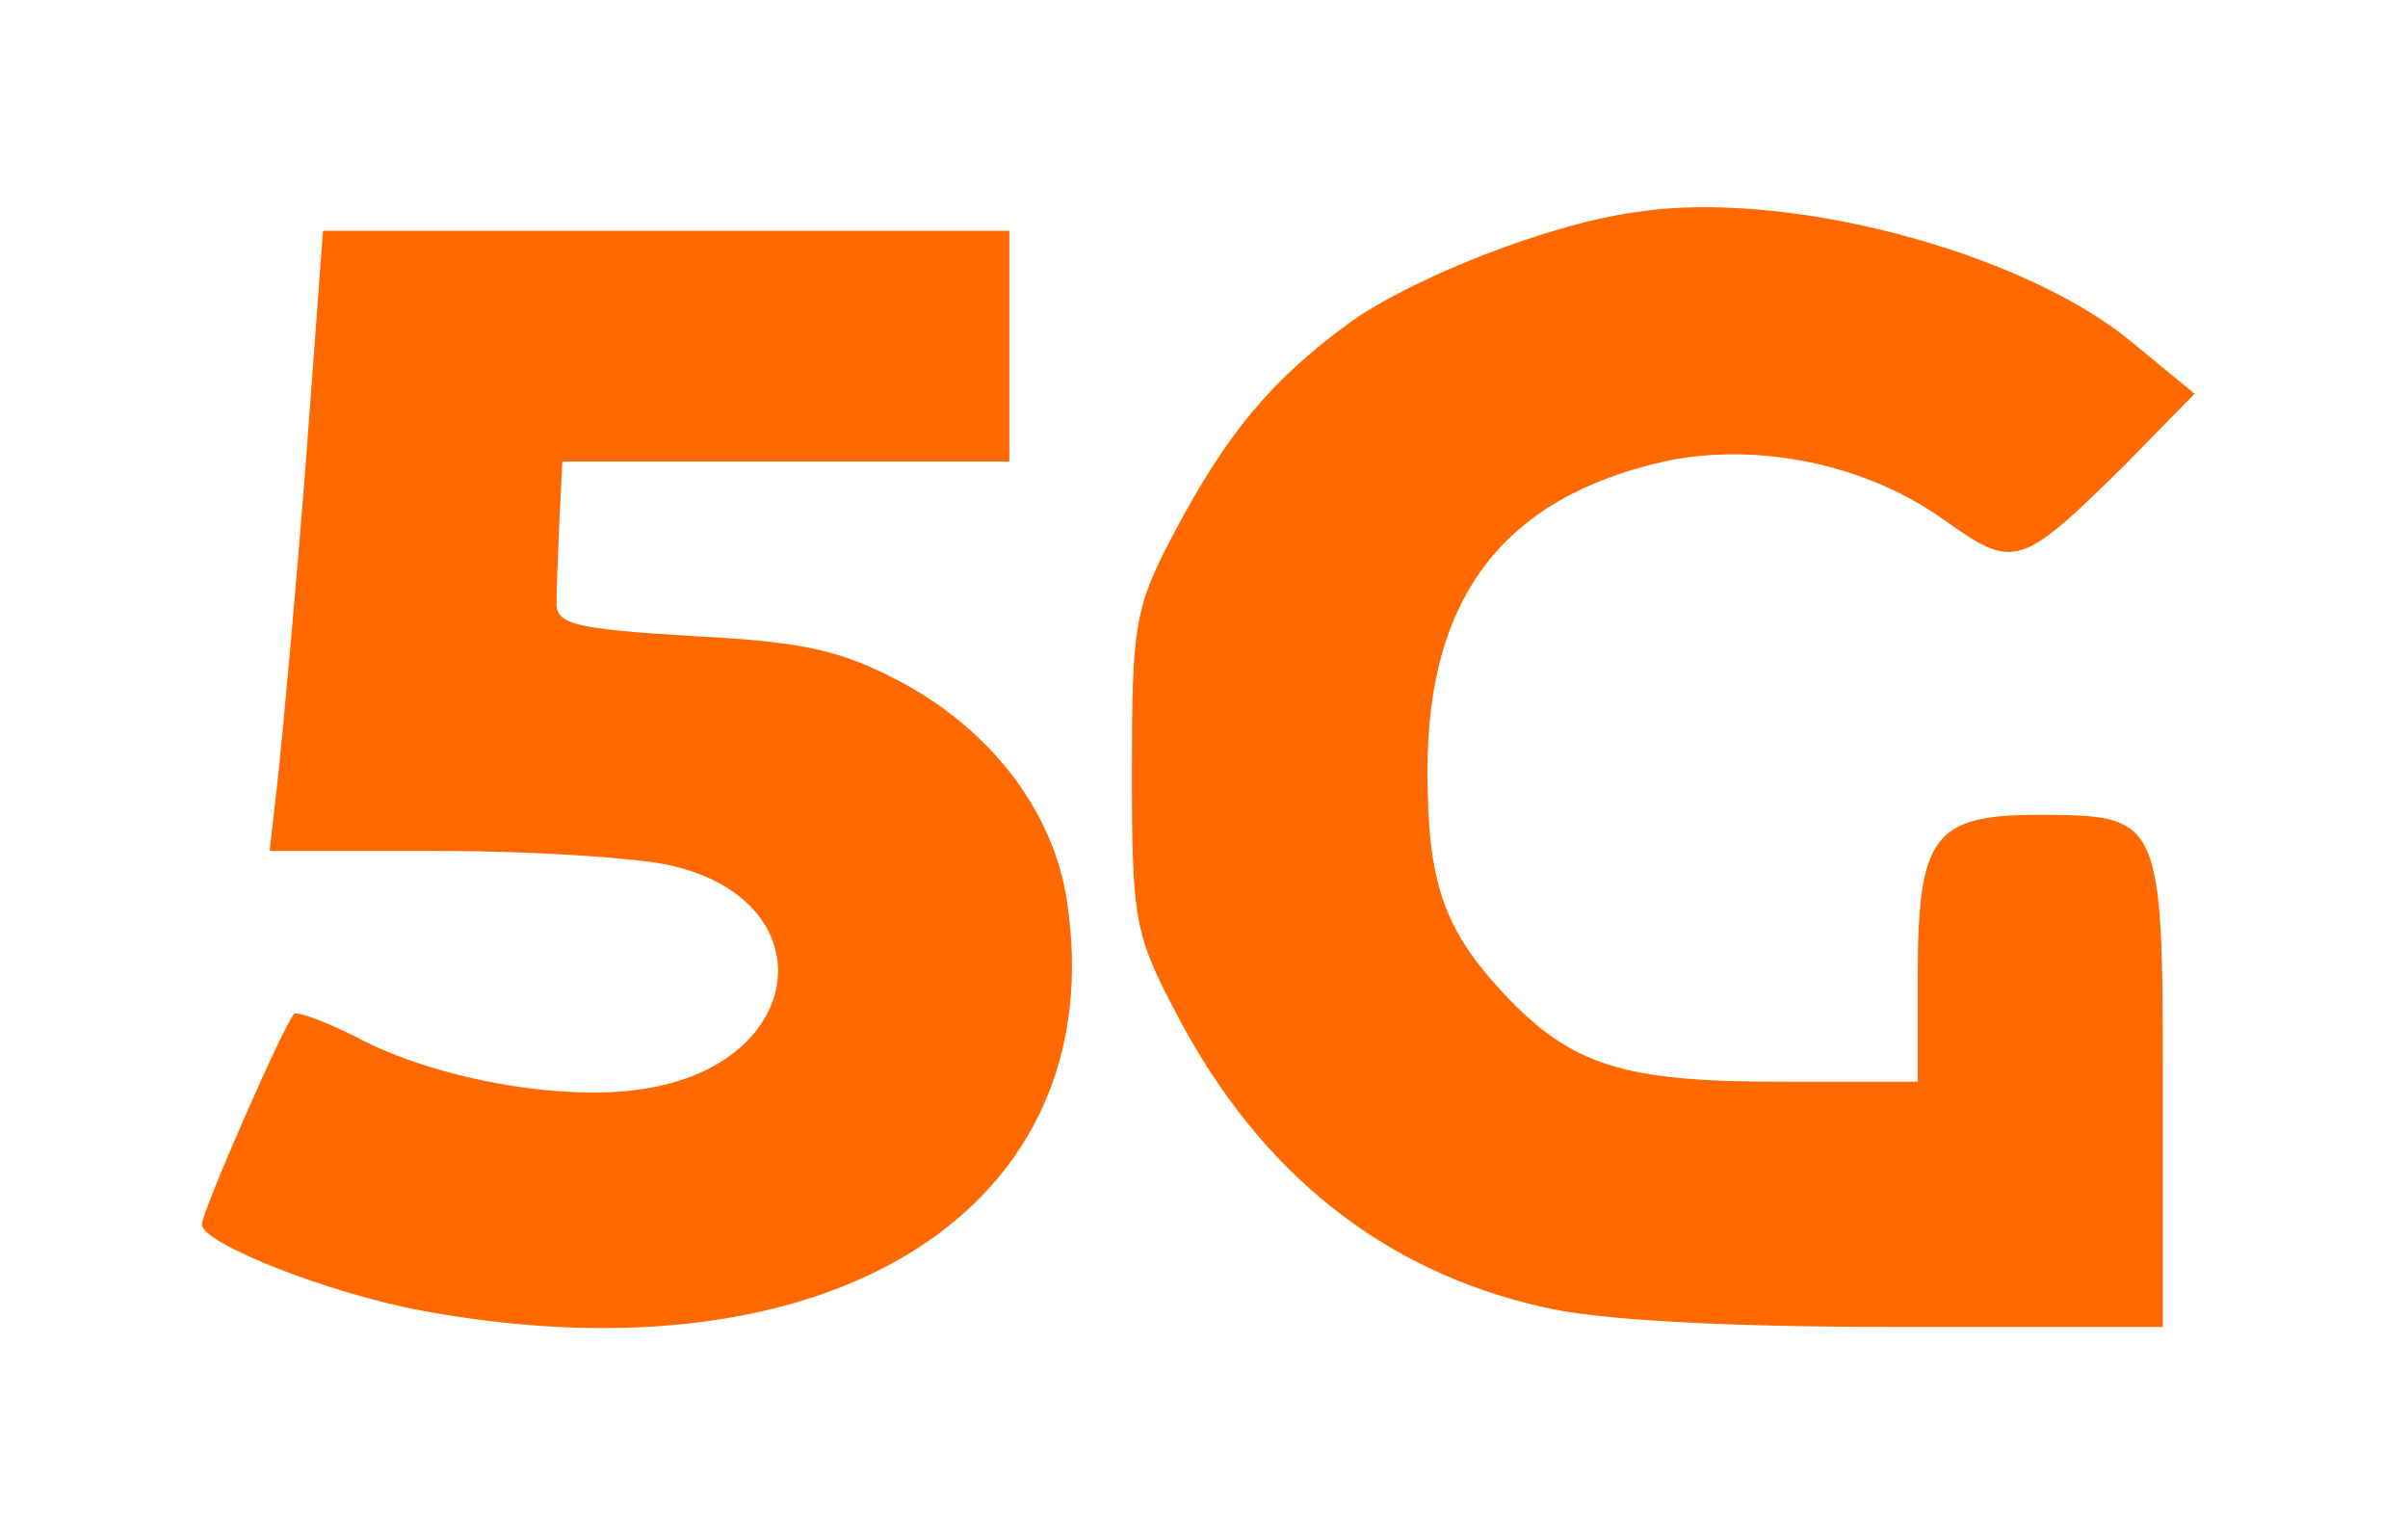
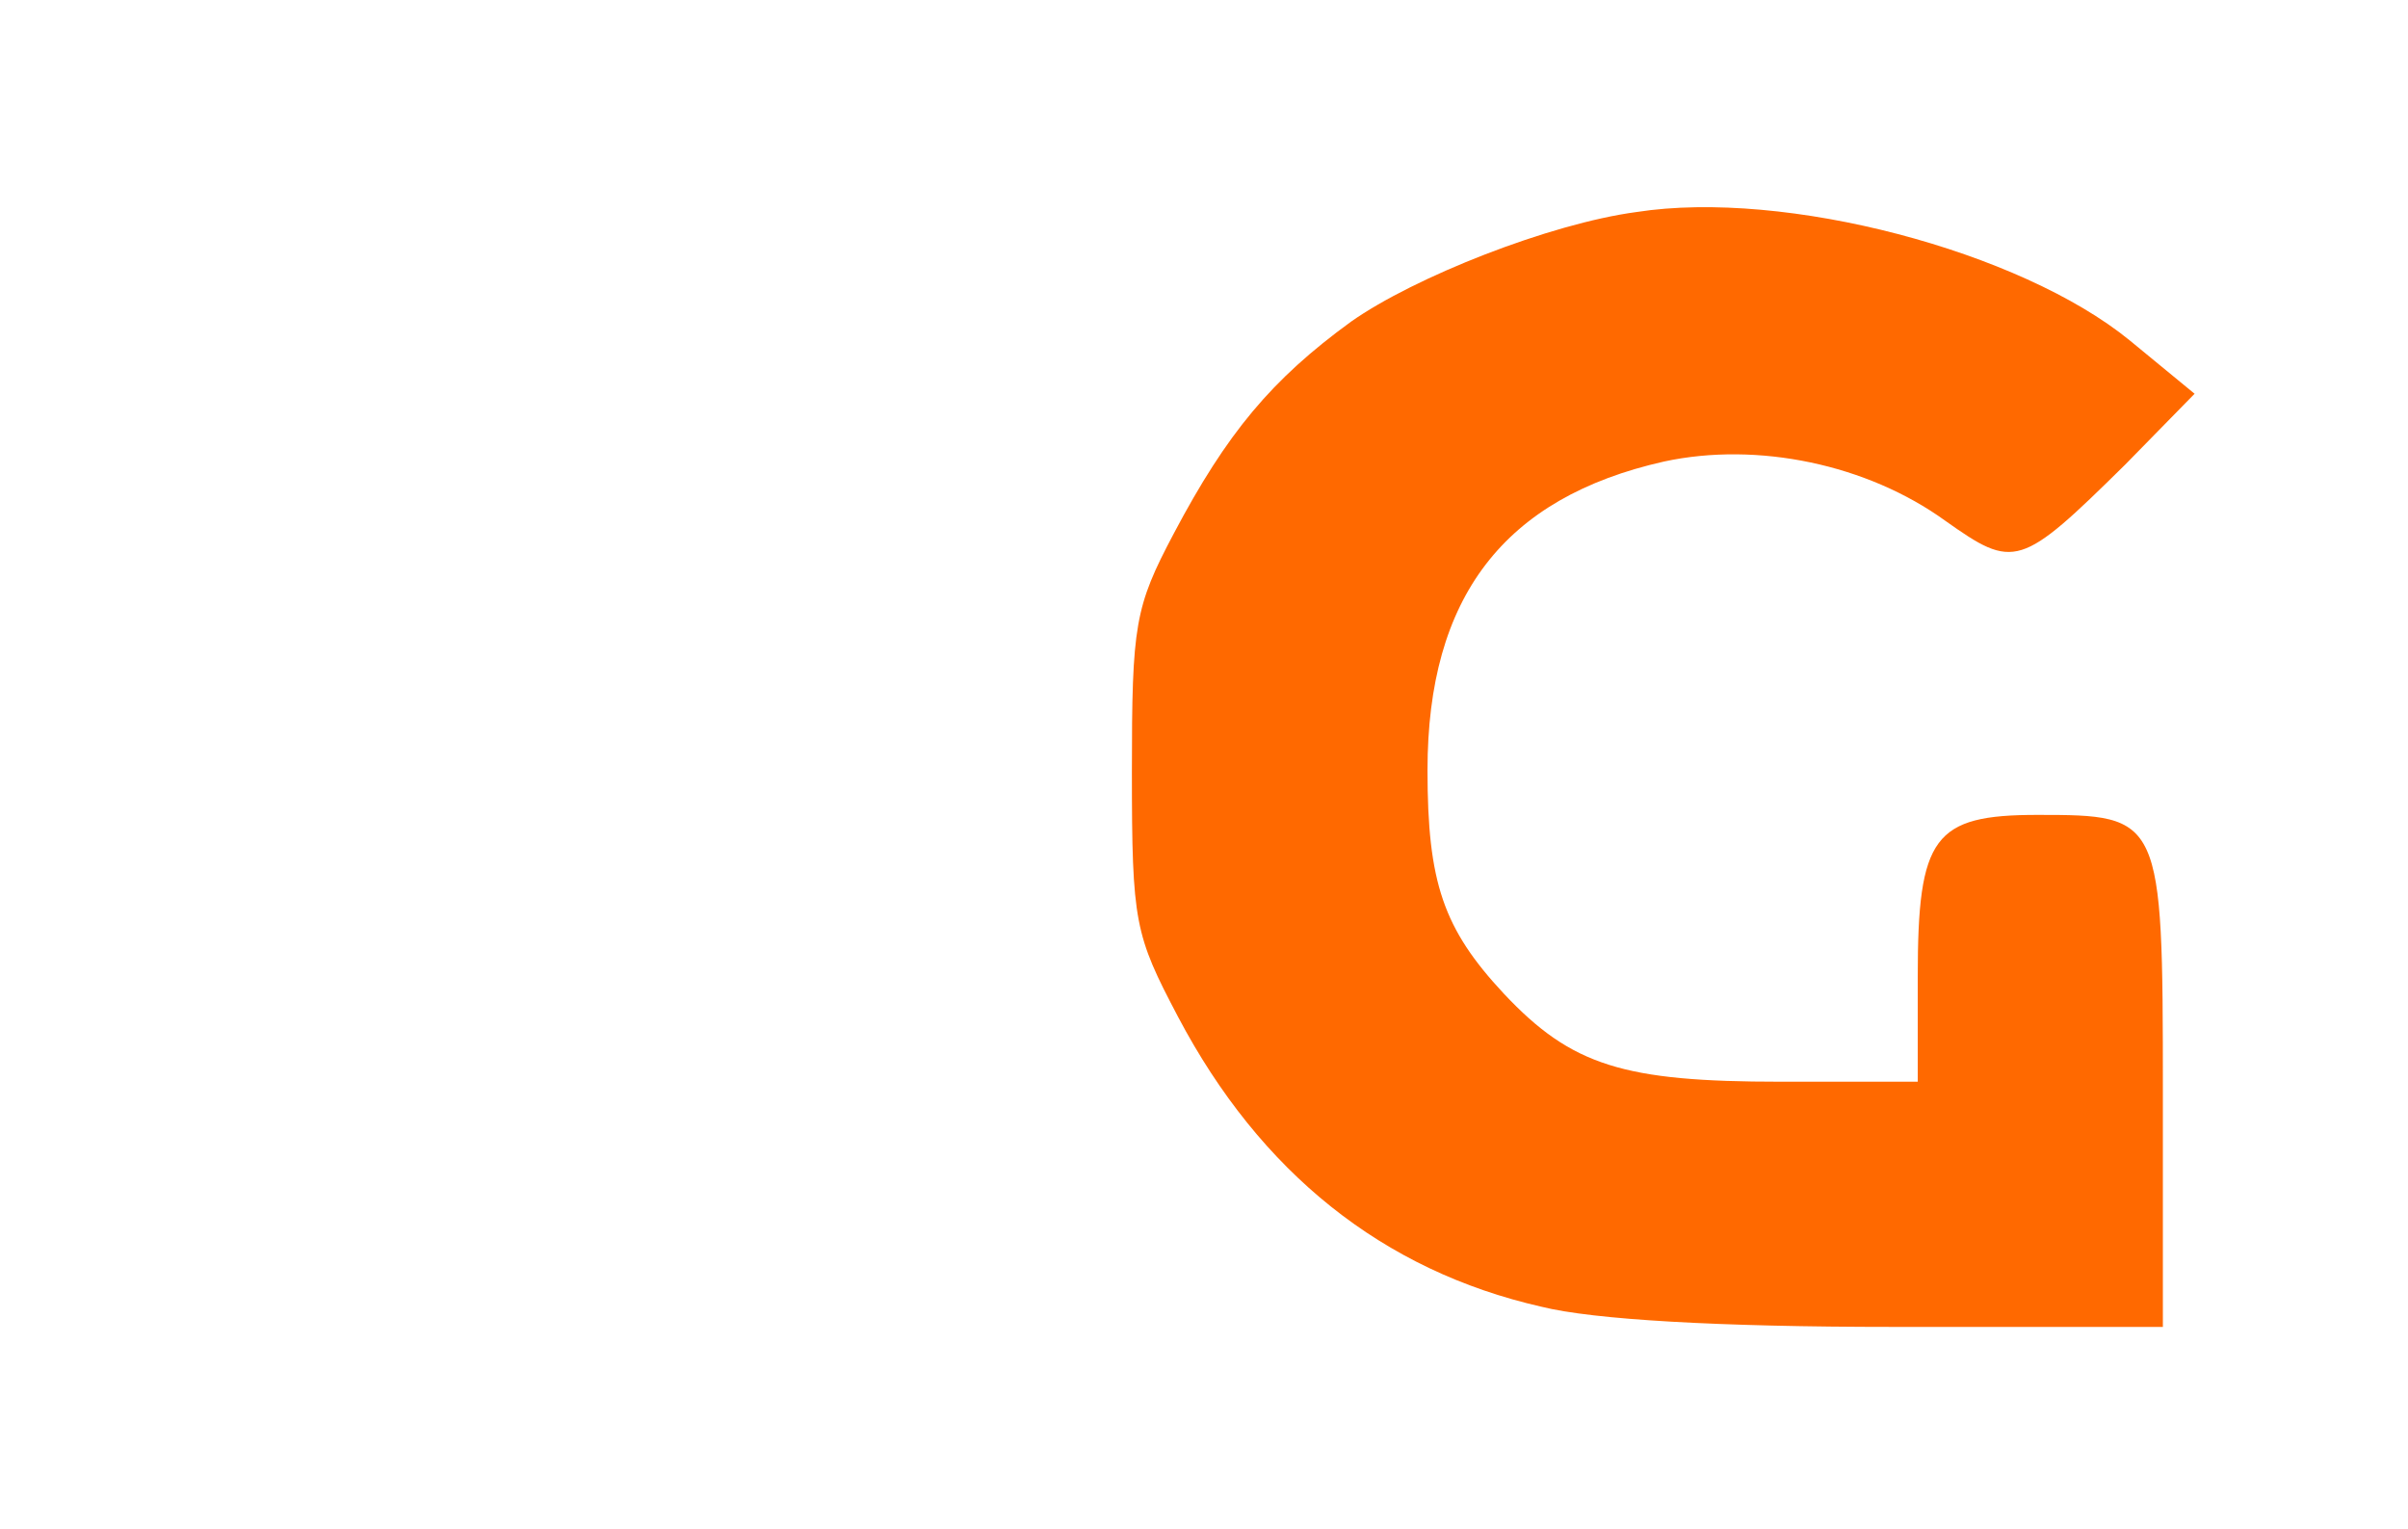
<svg xmlns="http://www.w3.org/2000/svg" version="1.0" width="167pt" height="106pt" viewBox="0 0 167 106" preserveAspectRatio="xMidYMid meet">
  <g transform="translate(0,106) scale(0.1,-0.1)" fill="#ff6900" stroke="none">
    <path d="M1135 913 c-60 -8 -154 -45 -198 -76 -55 -40 -86 -77 -123 -147 -27 -51 -29 -63 -29 -165 0 -105 2 -113 32 -170 57 -108 142 -176 252 -201 36 -9 123 -14 244 -14 l187 0 0 164 c0 190 -1 191 -87 191 -72 0 -83 -15 -83 -112 l0 -73 -95 0 c-109 0 -145 11 -192 61 -42 45 -53 77 -53 155 0 120 53 189 164 214 65 14 141 -2 195 -41 48 -34 52 -33 125 39 l48 49 -45 37 c-76 62 -239 105 -342 89z" />
-     <path d="M212 738 c-7 -90 -16 -187 -19 -215 l-6 -53 119 0 c66 0 137 -5 159 -10 109 -25 95 -138 -19 -155 -56 -9 -145 7 -199 36 -22 11 -41 18 -43 16 -7 -7 -64 -137 -64 -146 0 -13 88 -48 154 -60 284 -52 478 72 446 284 -9 61 -51 117 -113 151 -43 23 -68 29 -147 33 -82 5 -95 8 -94 24 0 9 1 35 2 57 l2 40 155 0 155 0 0 80 0 80 -238 0 -238 0 -12 -162z" />
  </g>
</svg>